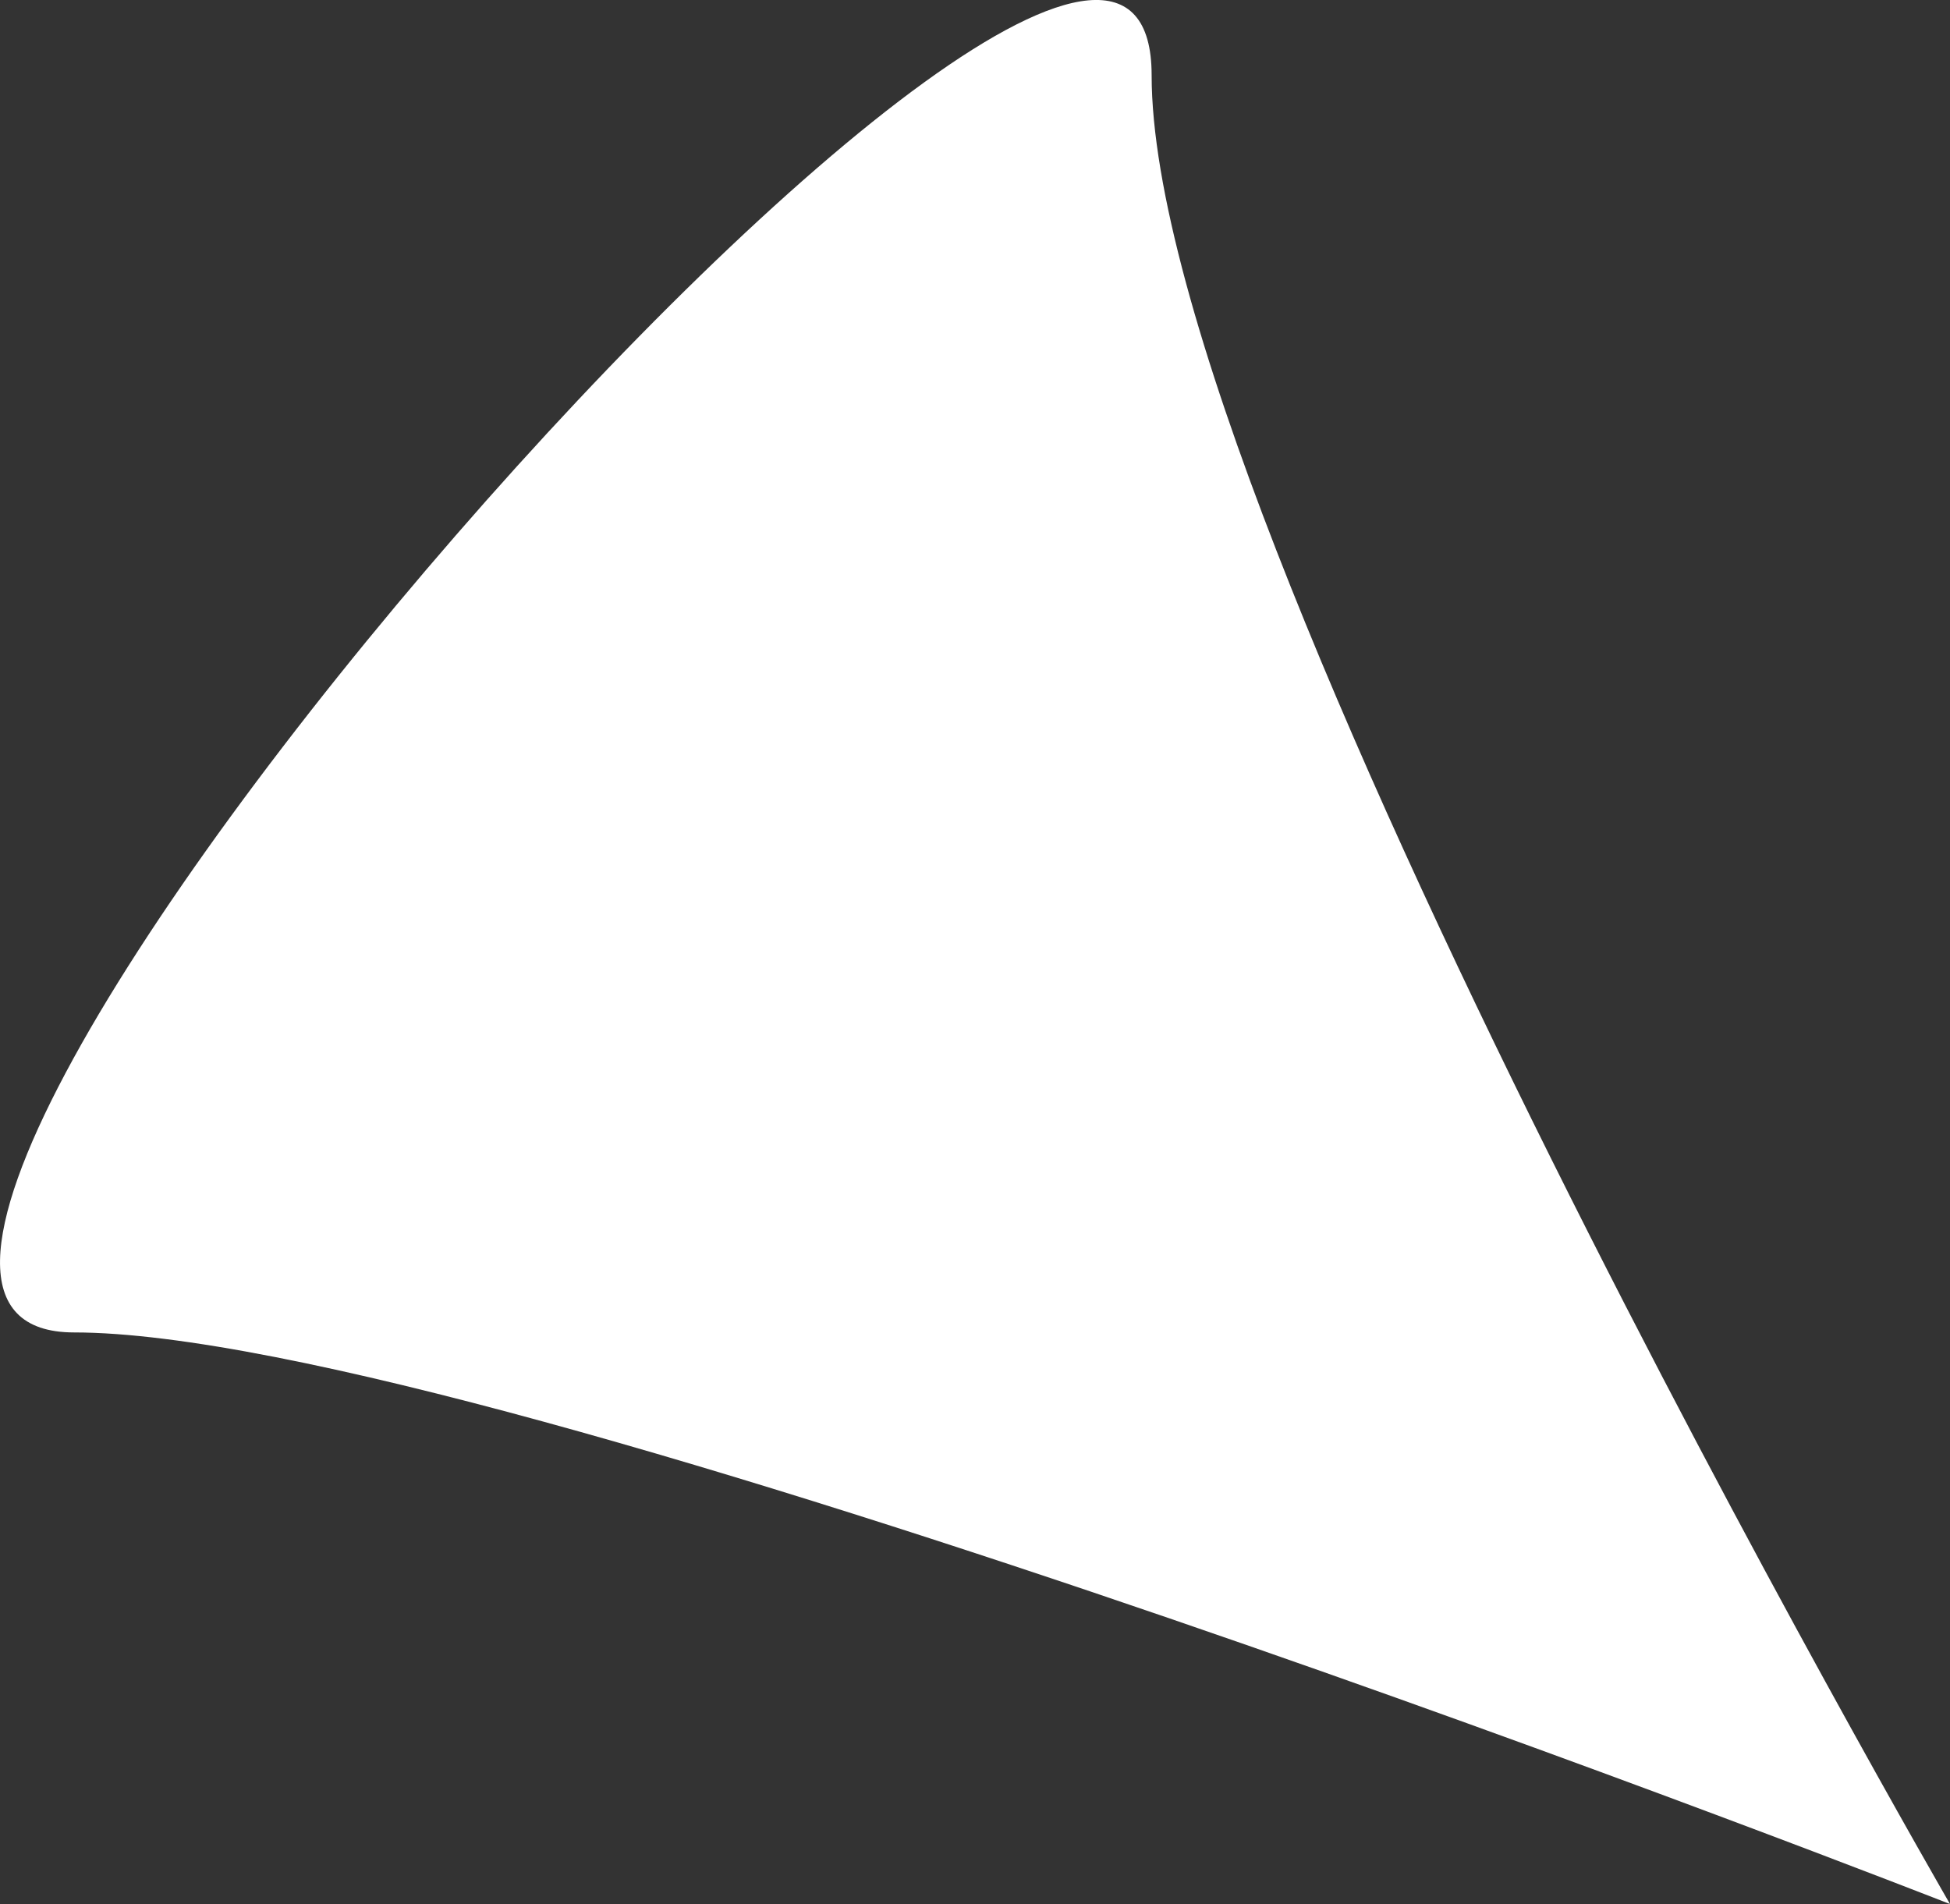
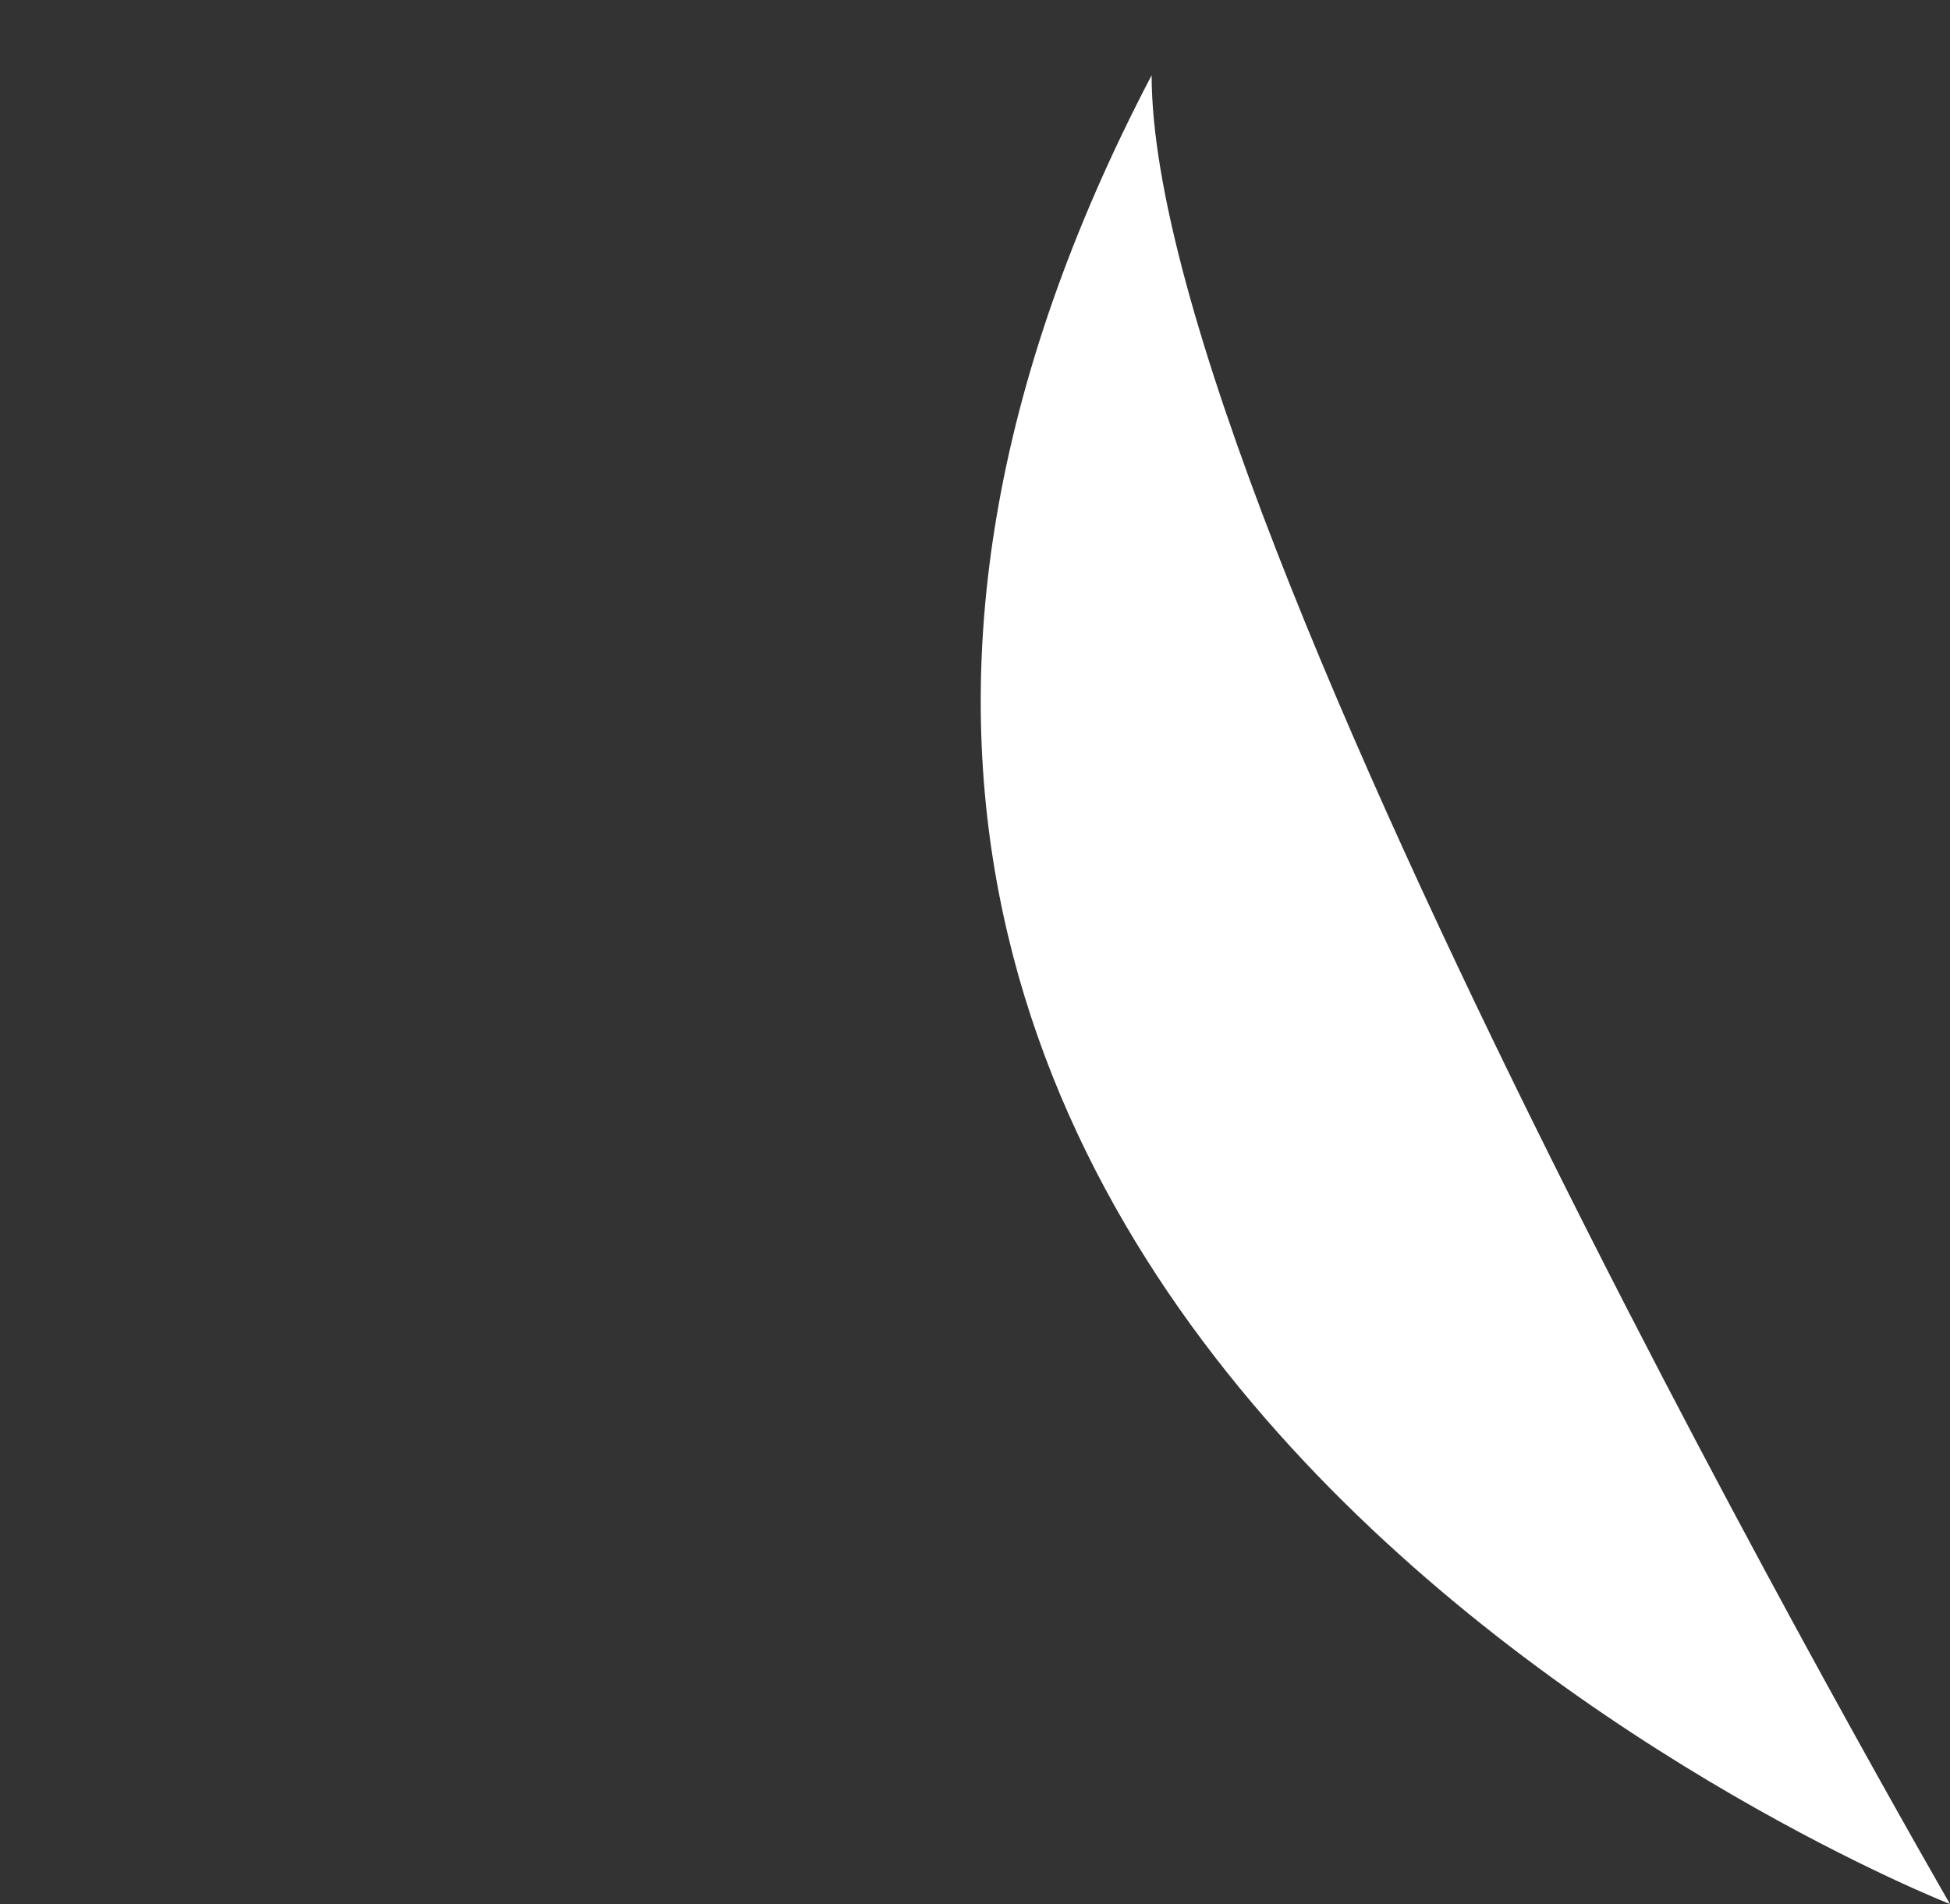
<svg xmlns="http://www.w3.org/2000/svg" viewBox="0 0 32.573 31.805" width="32.573" height="31.805" fill="none" customFrame="#000000">
  <rect x="0" y="0" width="32.573" height="31.805" fill="#333333" stroke="none" />
-   <path id="decor" d="M32.573 31.805C32.573 31.805 19.237 8.757 19.237 1.257C19.237 -6.243 -5.763 22.257 1.237 22.257C8.237 22.258 32.573 31.805 32.573 31.805Z" fill="rgb(255,255,255)" fill-rule="evenodd" />
+   <path id="decor" d="M32.573 31.805C32.573 31.805 19.237 8.757 19.237 1.257C8.237 22.258 32.573 31.805 32.573 31.805Z" fill="rgb(255,255,255)" fill-rule="evenodd" />
</svg>